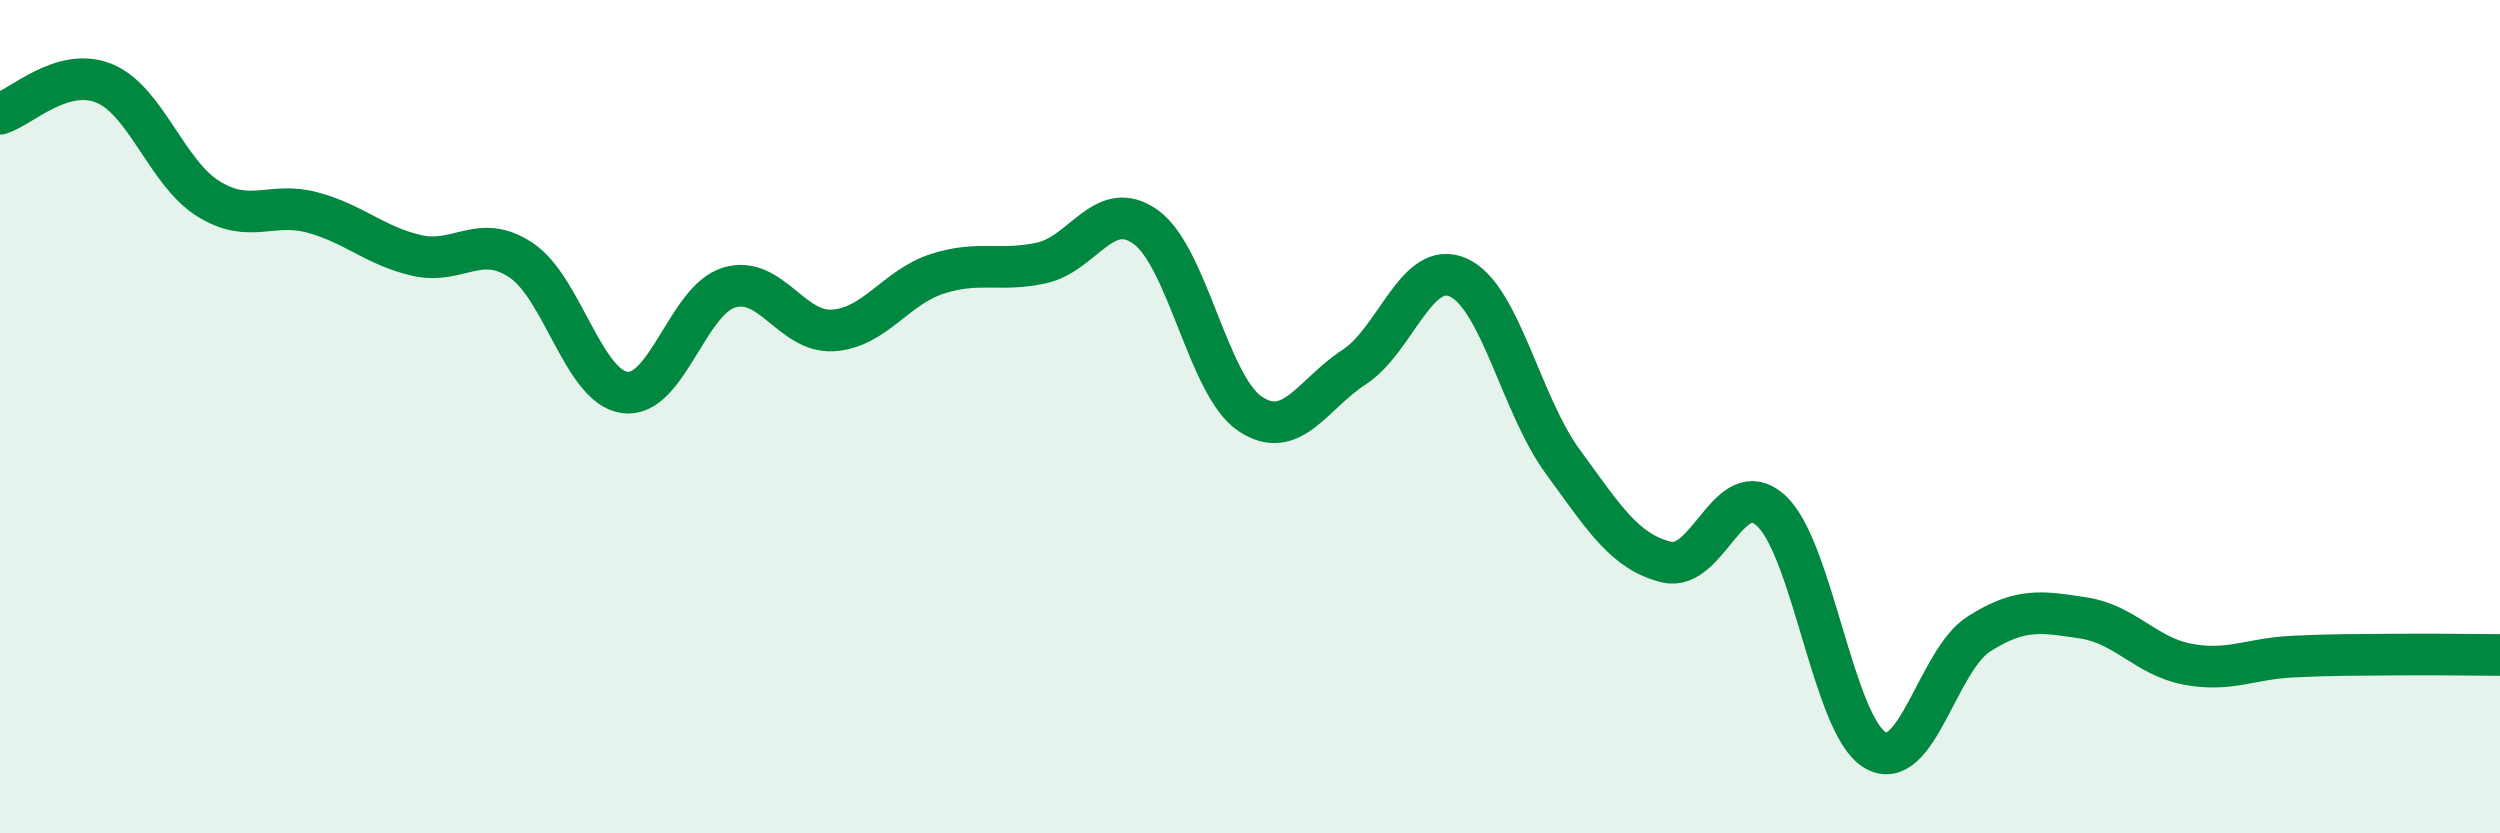
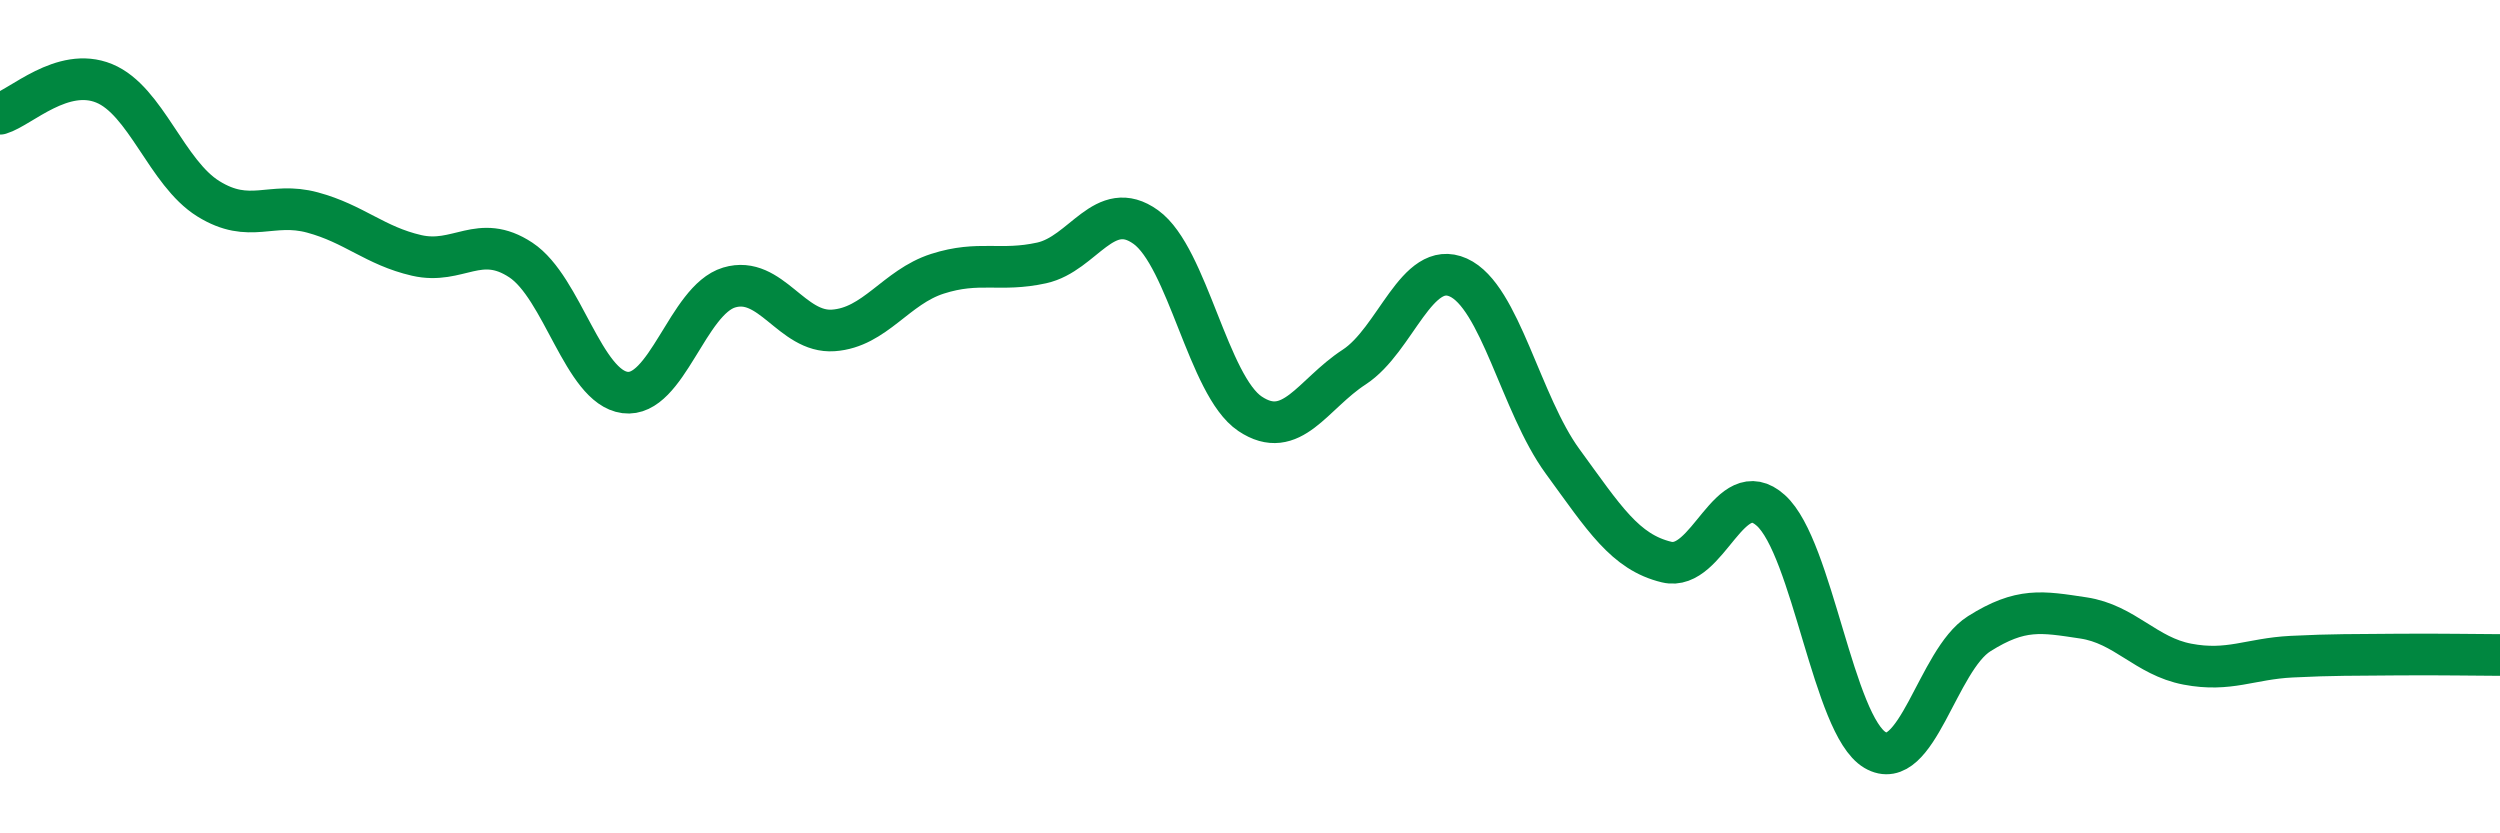
<svg xmlns="http://www.w3.org/2000/svg" width="60" height="20" viewBox="0 0 60 20">
-   <path d="M 0,2.73 C 0.5,2.58 1.5,1.59 2.5,2 C 3.5,2.41 4,4.15 5,4.77 C 6,5.39 6.5,4.83 7.5,5.1 C 8.5,5.37 9,5.9 10,6.13 C 11,6.36 11.5,5.58 12.5,6.24 C 13.5,6.9 14,9.29 15,9.42 C 16,9.55 16.5,7.2 17.5,6.9 C 18.5,6.6 19,8 20,7.93 C 21,7.86 21.5,6.89 22.5,6.57 C 23.5,6.25 24,6.53 25,6.31 C 26,6.09 26.5,4.73 27.5,5.45 C 28.5,6.17 29,9.26 30,9.93 C 31,10.6 31.5,9.46 32.5,8.81 C 33.5,8.16 34,6.21 35,6.66 C 36,7.11 36.5,9.7 37.5,11.07 C 38.5,12.44 39,13.25 40,13.49 C 41,13.73 41.5,11.35 42.5,12.25 C 43.5,13.15 44,17.41 45,18 C 46,18.59 46.5,15.84 47.5,15.21 C 48.5,14.58 49,14.68 50,14.83 C 51,14.98 51.5,15.75 52.5,15.94 C 53.5,16.13 54,15.81 55,15.76 C 56,15.71 56.5,15.72 57.5,15.71 C 58.5,15.7 59.5,15.72 60,15.72L60 20L0 20Z" fill="#008740" opacity="0.1" stroke-linecap="round" stroke-linejoin="round" />
  <path d="M 0,2.73 C 0.5,2.58 1.5,1.59 2.5,2 C 3.5,2.41 4,4.15 5,4.77 C 6,5.39 6.5,4.83 7.5,5.1 C 8.5,5.37 9,5.9 10,6.13 C 11,6.36 11.5,5.58 12.5,6.24 C 13.5,6.9 14,9.29 15,9.42 C 16,9.55 16.5,7.2 17.5,6.9 C 18.5,6.6 19,8 20,7.93 C 21,7.86 21.5,6.89 22.5,6.57 C 23.5,6.25 24,6.53 25,6.31 C 26,6.09 26.5,4.73 27.5,5.45 C 28.5,6.17 29,9.26 30,9.93 C 31,10.6 31.5,9.46 32.5,8.81 C 33.5,8.16 34,6.21 35,6.66 C 36,7.11 36.5,9.7 37.5,11.07 C 38.5,12.44 39,13.25 40,13.49 C 41,13.73 41.5,11.35 42.5,12.25 C 43.5,13.15 44,17.41 45,18 C 46,18.59 46.5,15.84 47.5,15.21 C 48.5,14.58 49,14.68 50,14.83 C 51,14.98 51.5,15.75 52.5,15.94 C 53.5,16.13 54,15.81 55,15.76 C 56,15.71 56.5,15.72 57.5,15.71 C 58.5,15.7 59.5,15.72 60,15.72" stroke="#008740" stroke-width="1" fill="none" stroke-linecap="round" stroke-linejoin="round" />
</svg>